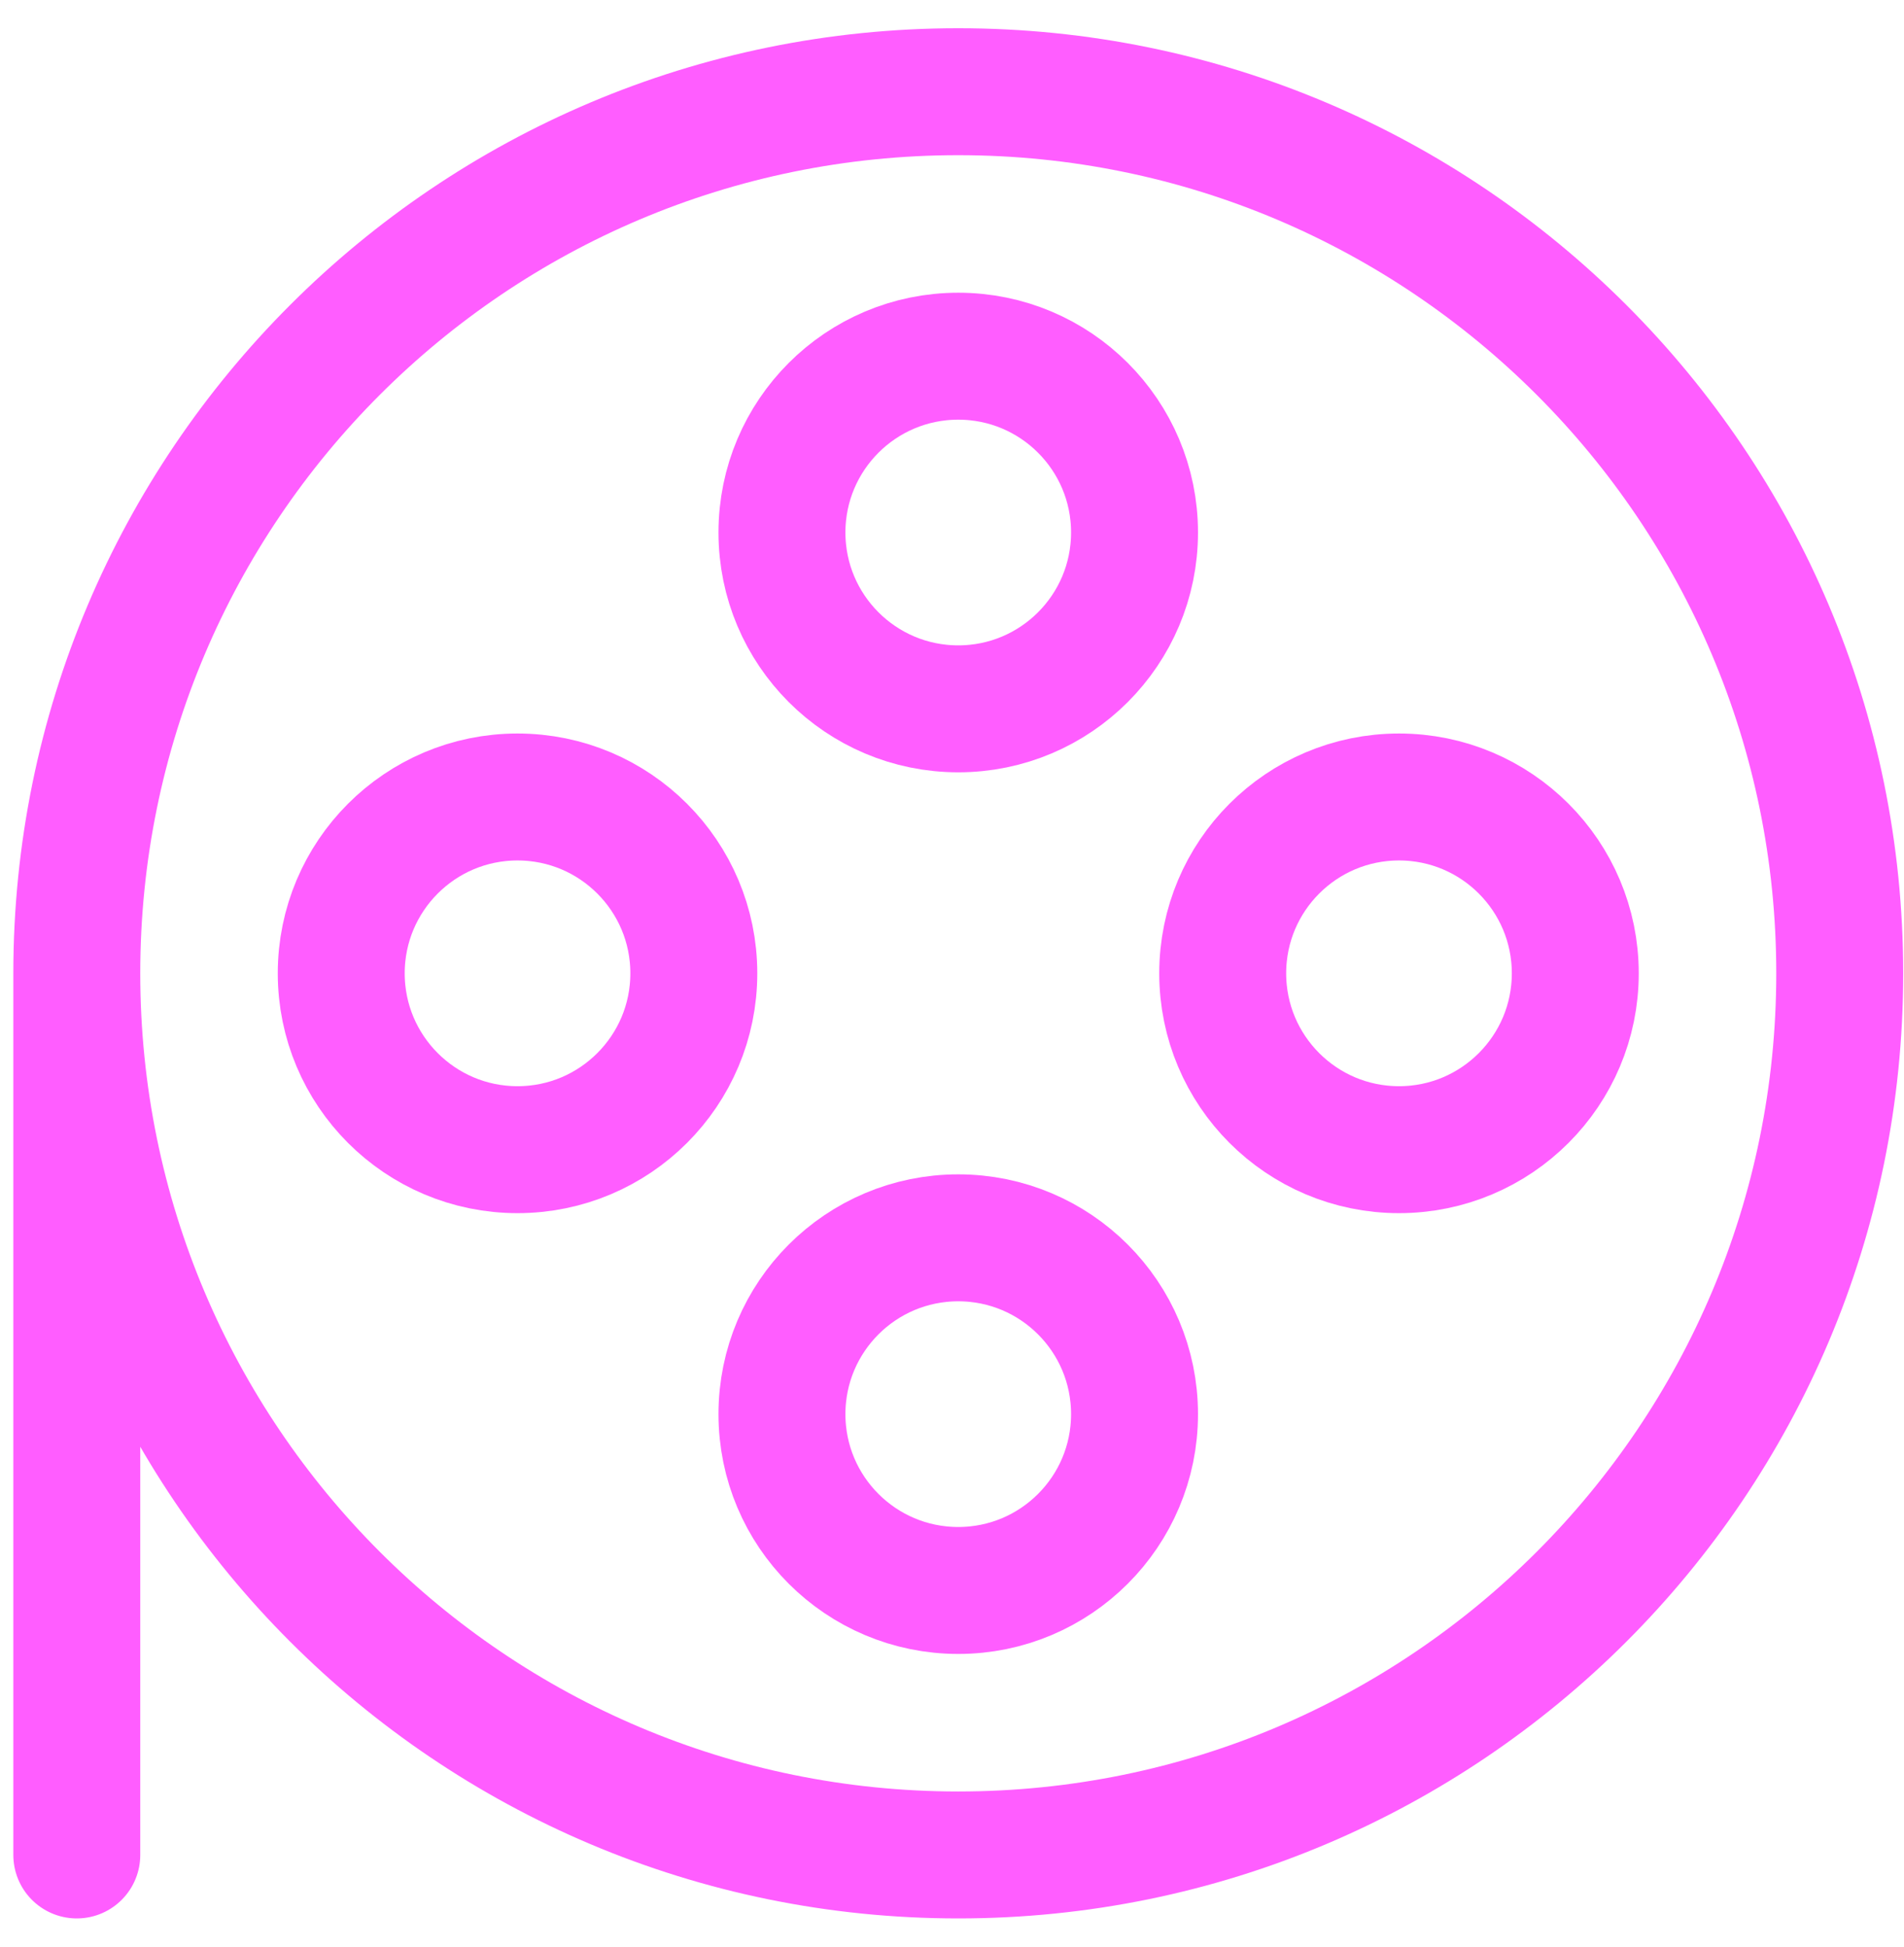
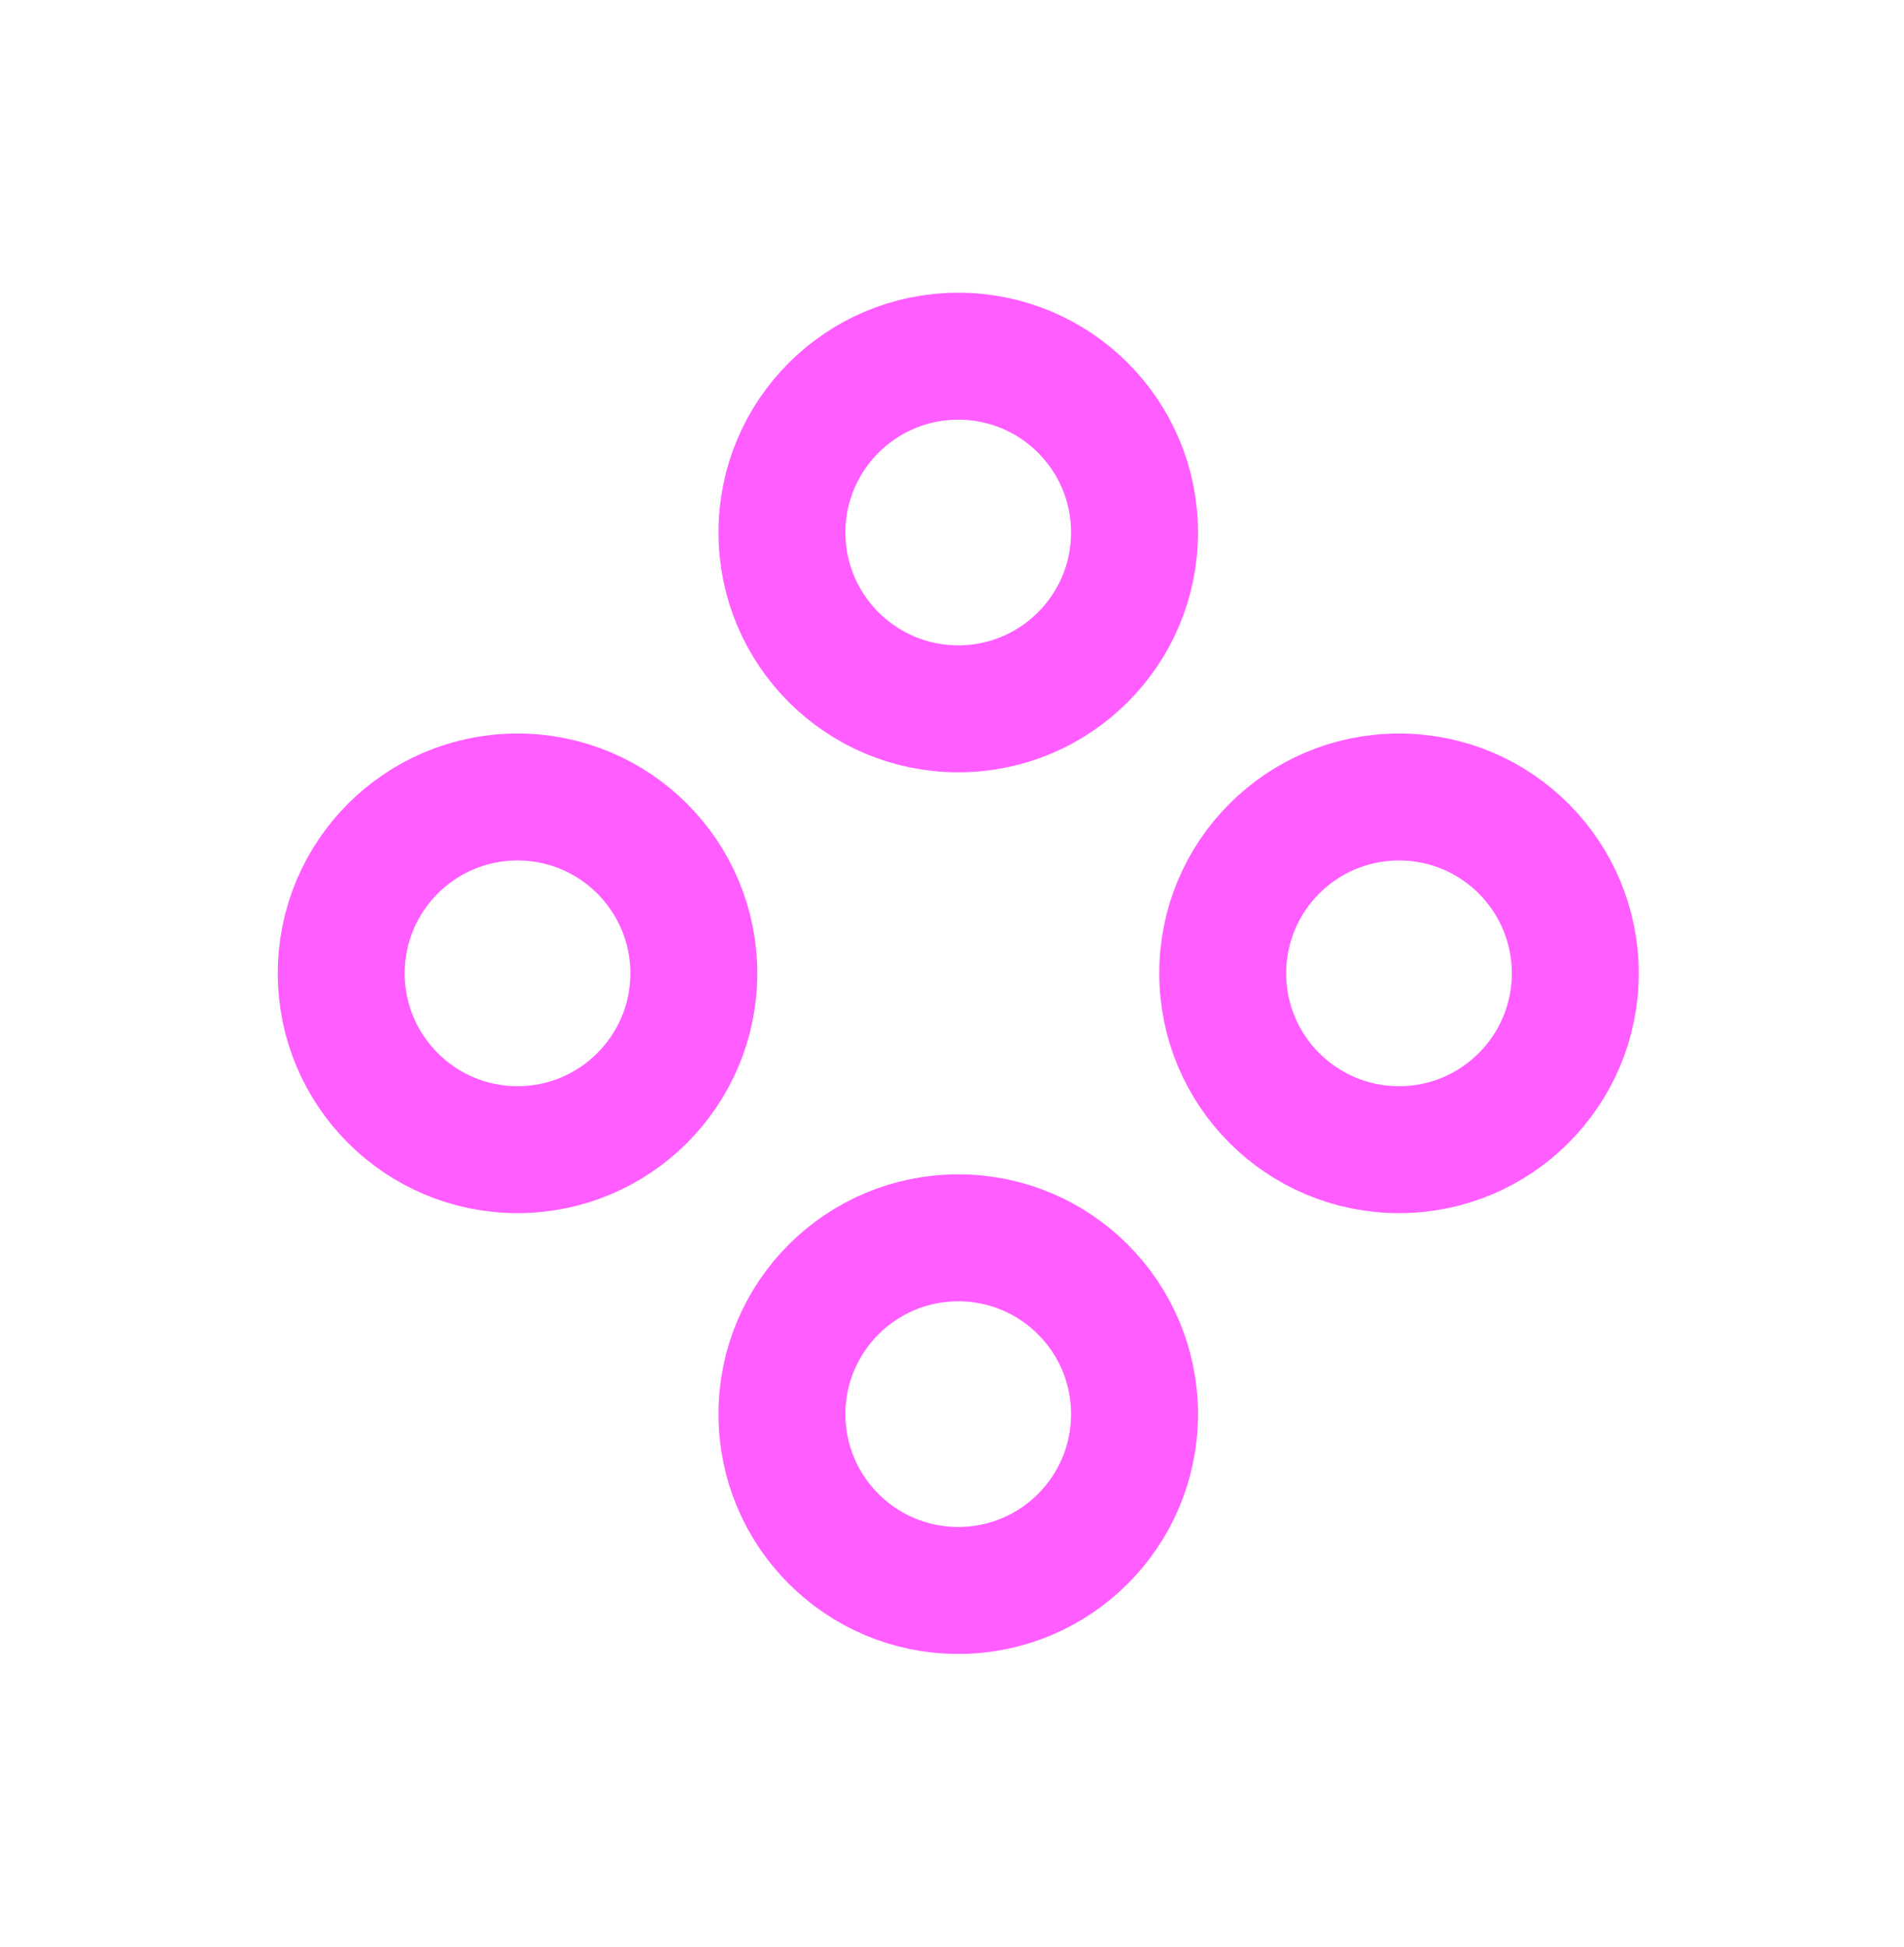
<svg xmlns="http://www.w3.org/2000/svg" width="45" height="46" viewBox="0 0 45 46" fill="none">
  <path d="M12.231 27.167C14.532 27.167 16.398 25.301 16.398 23C16.398 20.699 14.532 18.833 12.231 18.833C9.93 18.833 8.065 20.699 8.065 23C8.065 25.301 9.93 27.167 12.231 27.167Z" stroke="#FF5DFF" stroke-width="3" stroke-linecap="round" stroke-linejoin="round" />
  <path d="M33.065 27.167C35.366 27.167 37.231 25.301 37.231 23C37.231 20.699 35.366 18.833 33.065 18.833C30.763 18.833 28.898 20.699 28.898 23C28.898 25.301 30.763 27.167 33.065 27.167Z" stroke="#FF5DFF" stroke-width="3" stroke-linecap="round" stroke-linejoin="round" />
  <path d="M22.648 16.75C24.949 16.75 26.814 14.884 26.814 12.583C26.814 10.282 24.949 8.417 22.648 8.417C20.347 8.417 18.481 10.282 18.481 12.583C18.481 14.884 20.347 16.75 22.648 16.75Z" stroke="#FF5DFF" stroke-width="3" stroke-linecap="round" stroke-linejoin="round" />
  <path d="M22.648 37.583C24.949 37.583 26.814 35.718 26.814 33.417C26.814 31.115 24.949 29.25 22.648 29.25C20.347 29.25 18.481 31.115 18.481 33.417C18.481 35.718 20.347 37.583 22.648 37.583Z" stroke="#FF5DFF" stroke-width="3" stroke-linecap="round" stroke-linejoin="round" />
-   <path d="M1.815 23C1.815 34.506 11.142 43.833 22.648 43.833C34.154 43.833 43.481 34.506 43.481 23C43.481 11.494 34.154 2.167 22.648 2.167C11.142 2.167 1.815 11.494 1.815 23ZM1.815 23V43.833" stroke="#FF5DFF" stroke-width="3" stroke-linecap="round" stroke-linejoin="round" />
</svg>